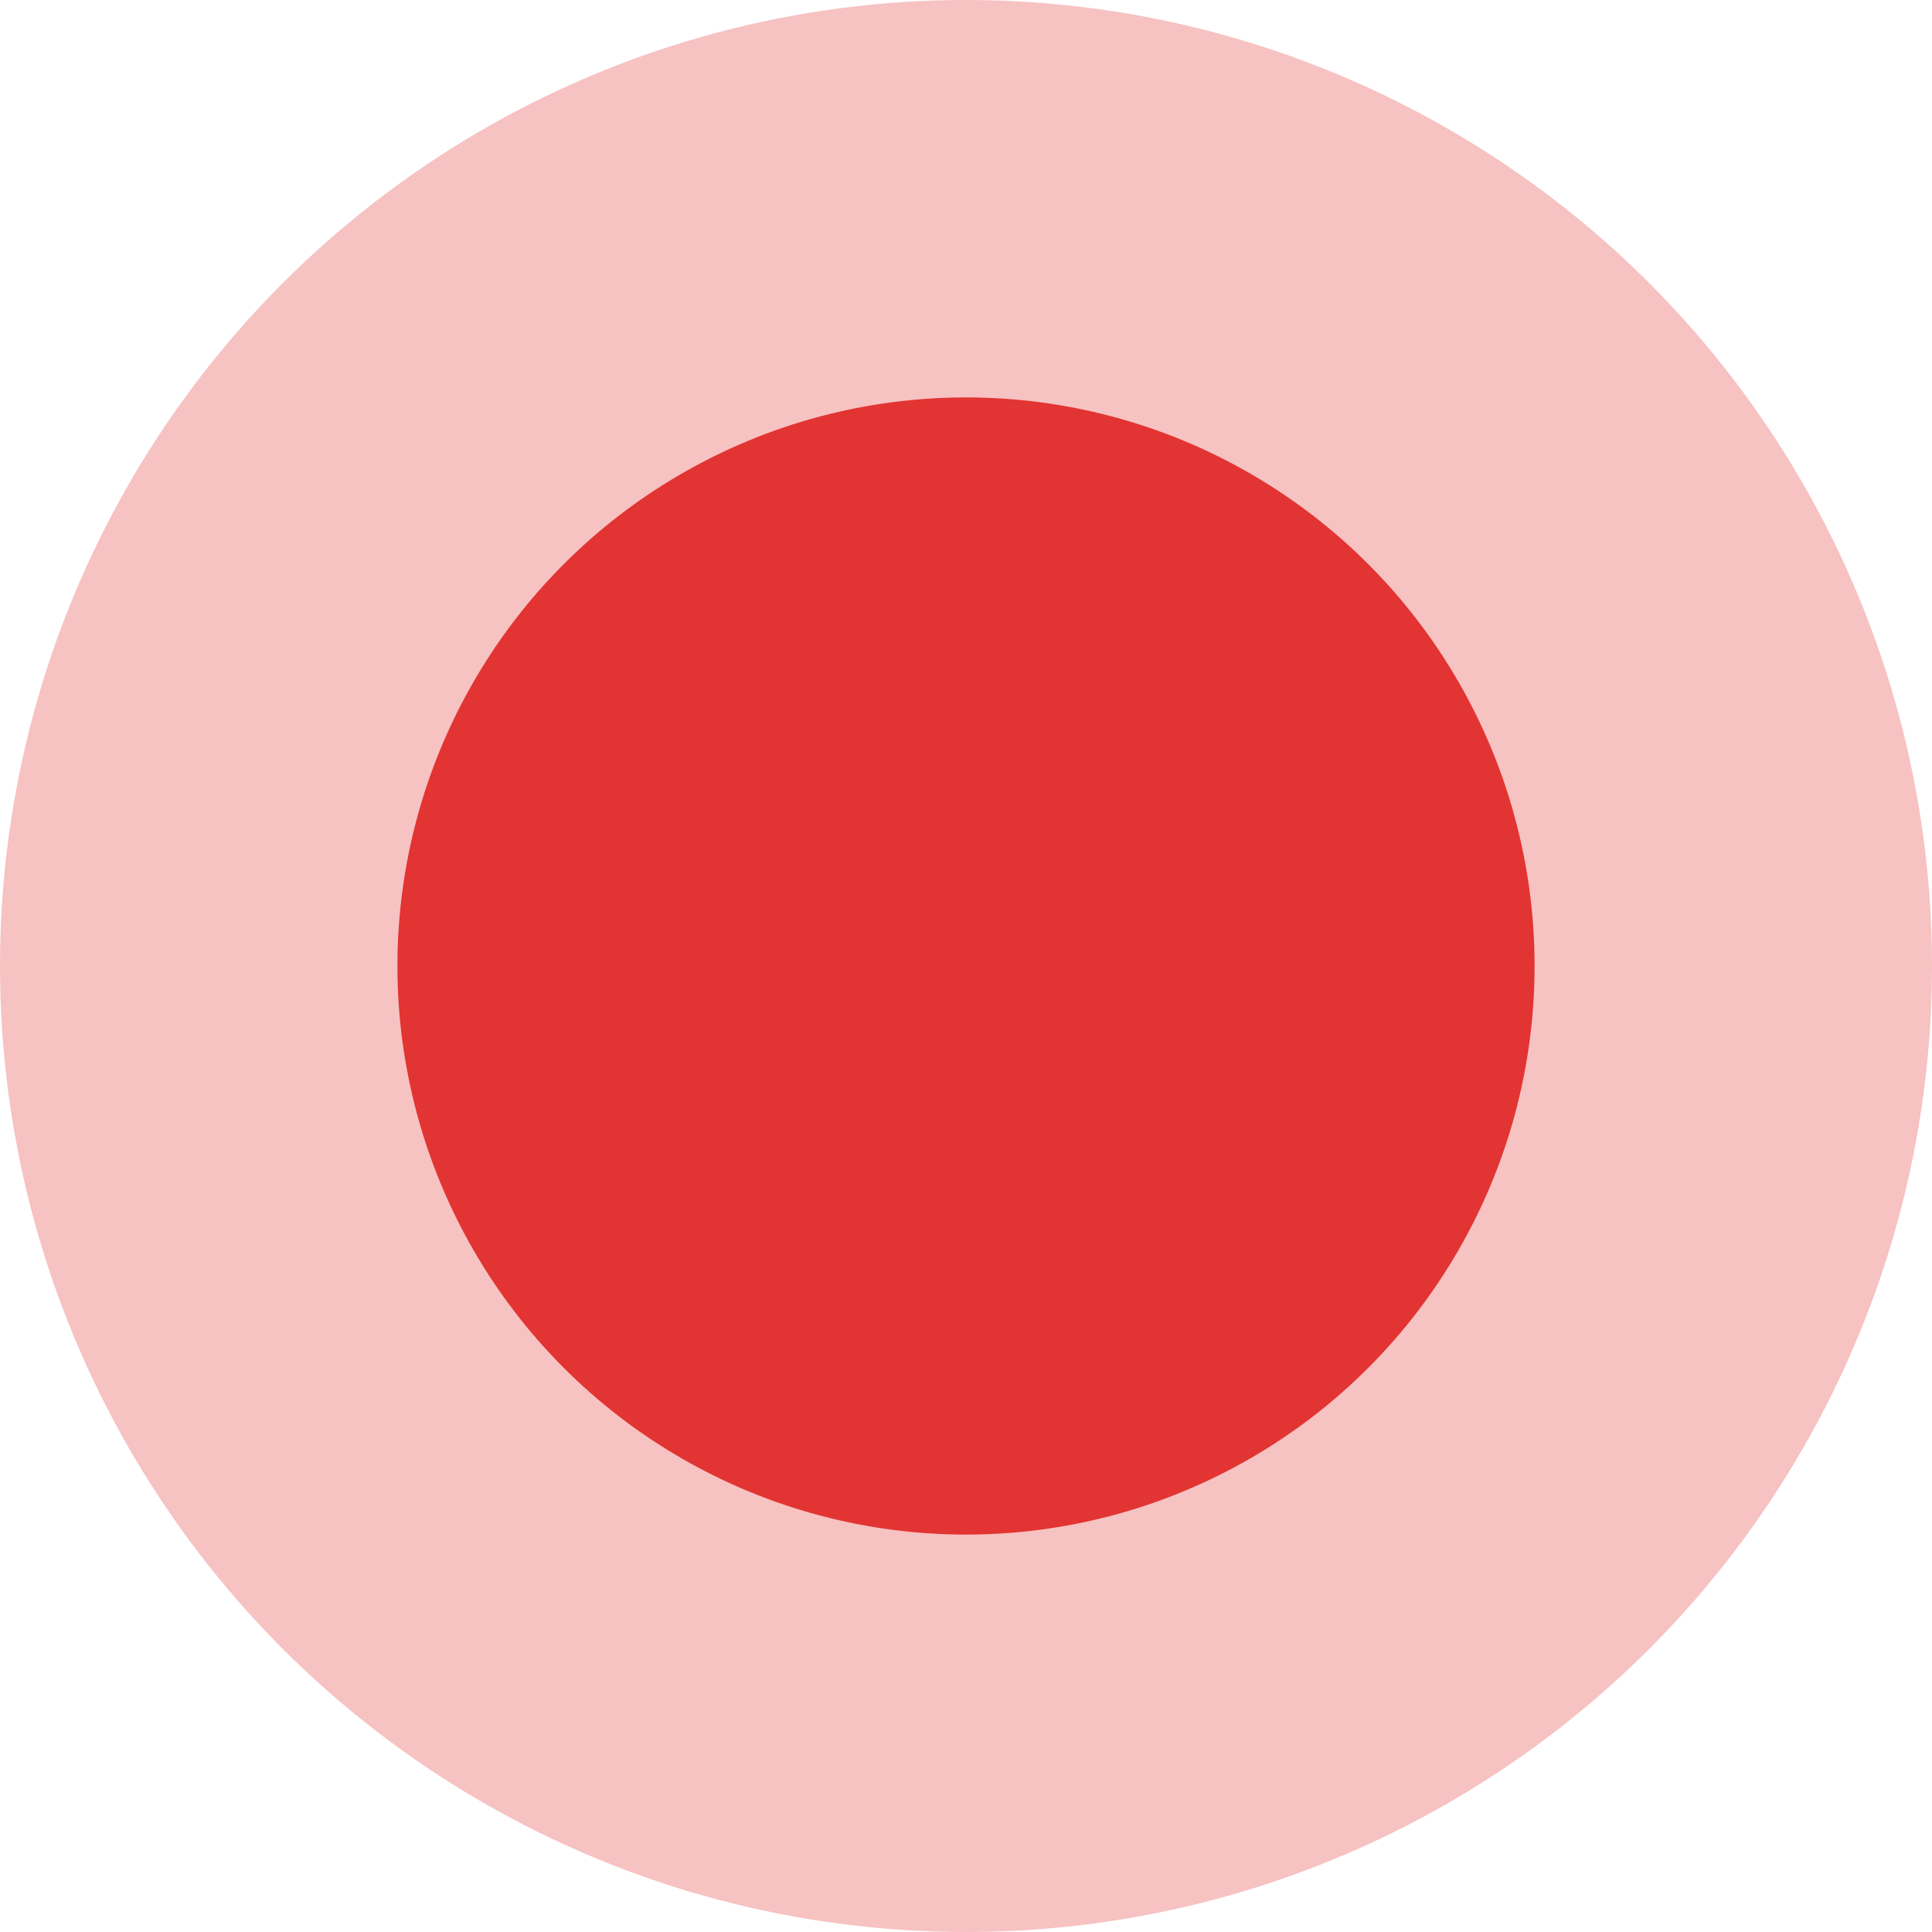
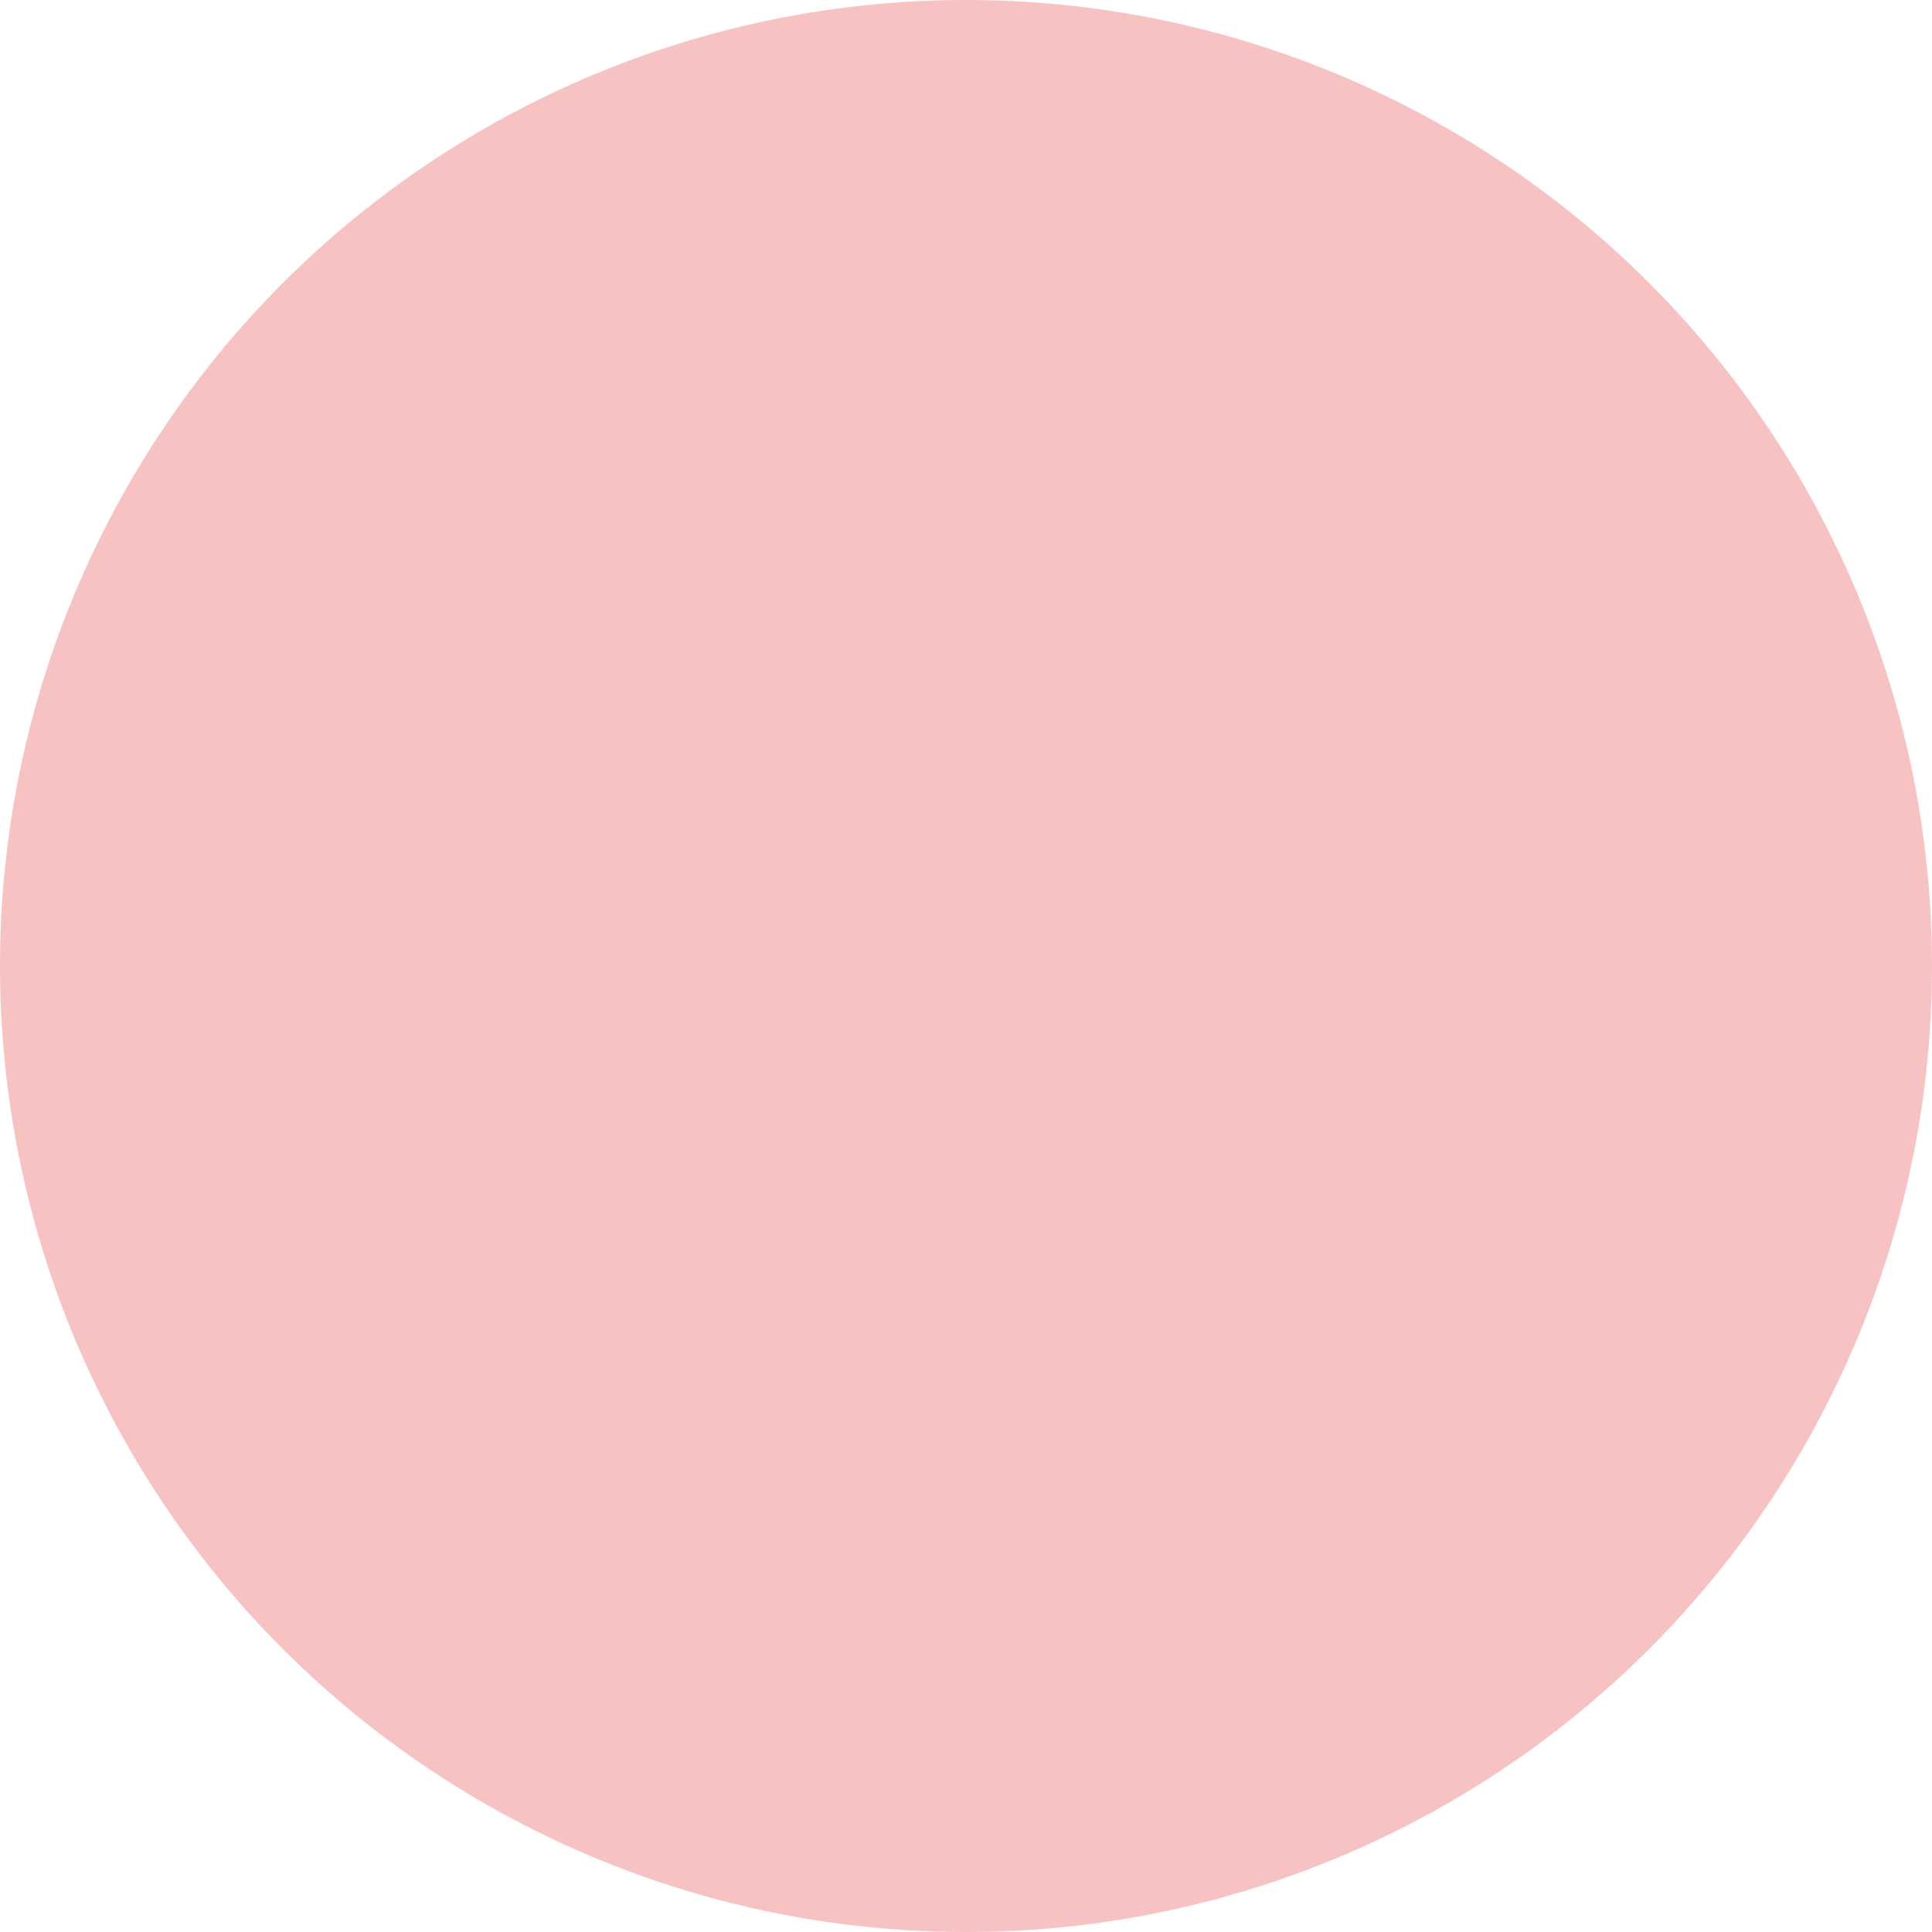
<svg xmlns="http://www.w3.org/2000/svg" id="Слой_1" data-name="Слой 1" viewBox="0 0 62.42 62.42">
  <defs>
    <style>.cls-1,.cls-2{fill:#e23432;}.cls-1{opacity:0.3;}</style>
  </defs>
  <title>Безымянный-1</title>
  <circle class="cls-1" cx="31.21" cy="31.21" r="31.21" />
-   <circle class="cls-2" cx="31.21" cy="31.21" r="18.37" />
</svg>